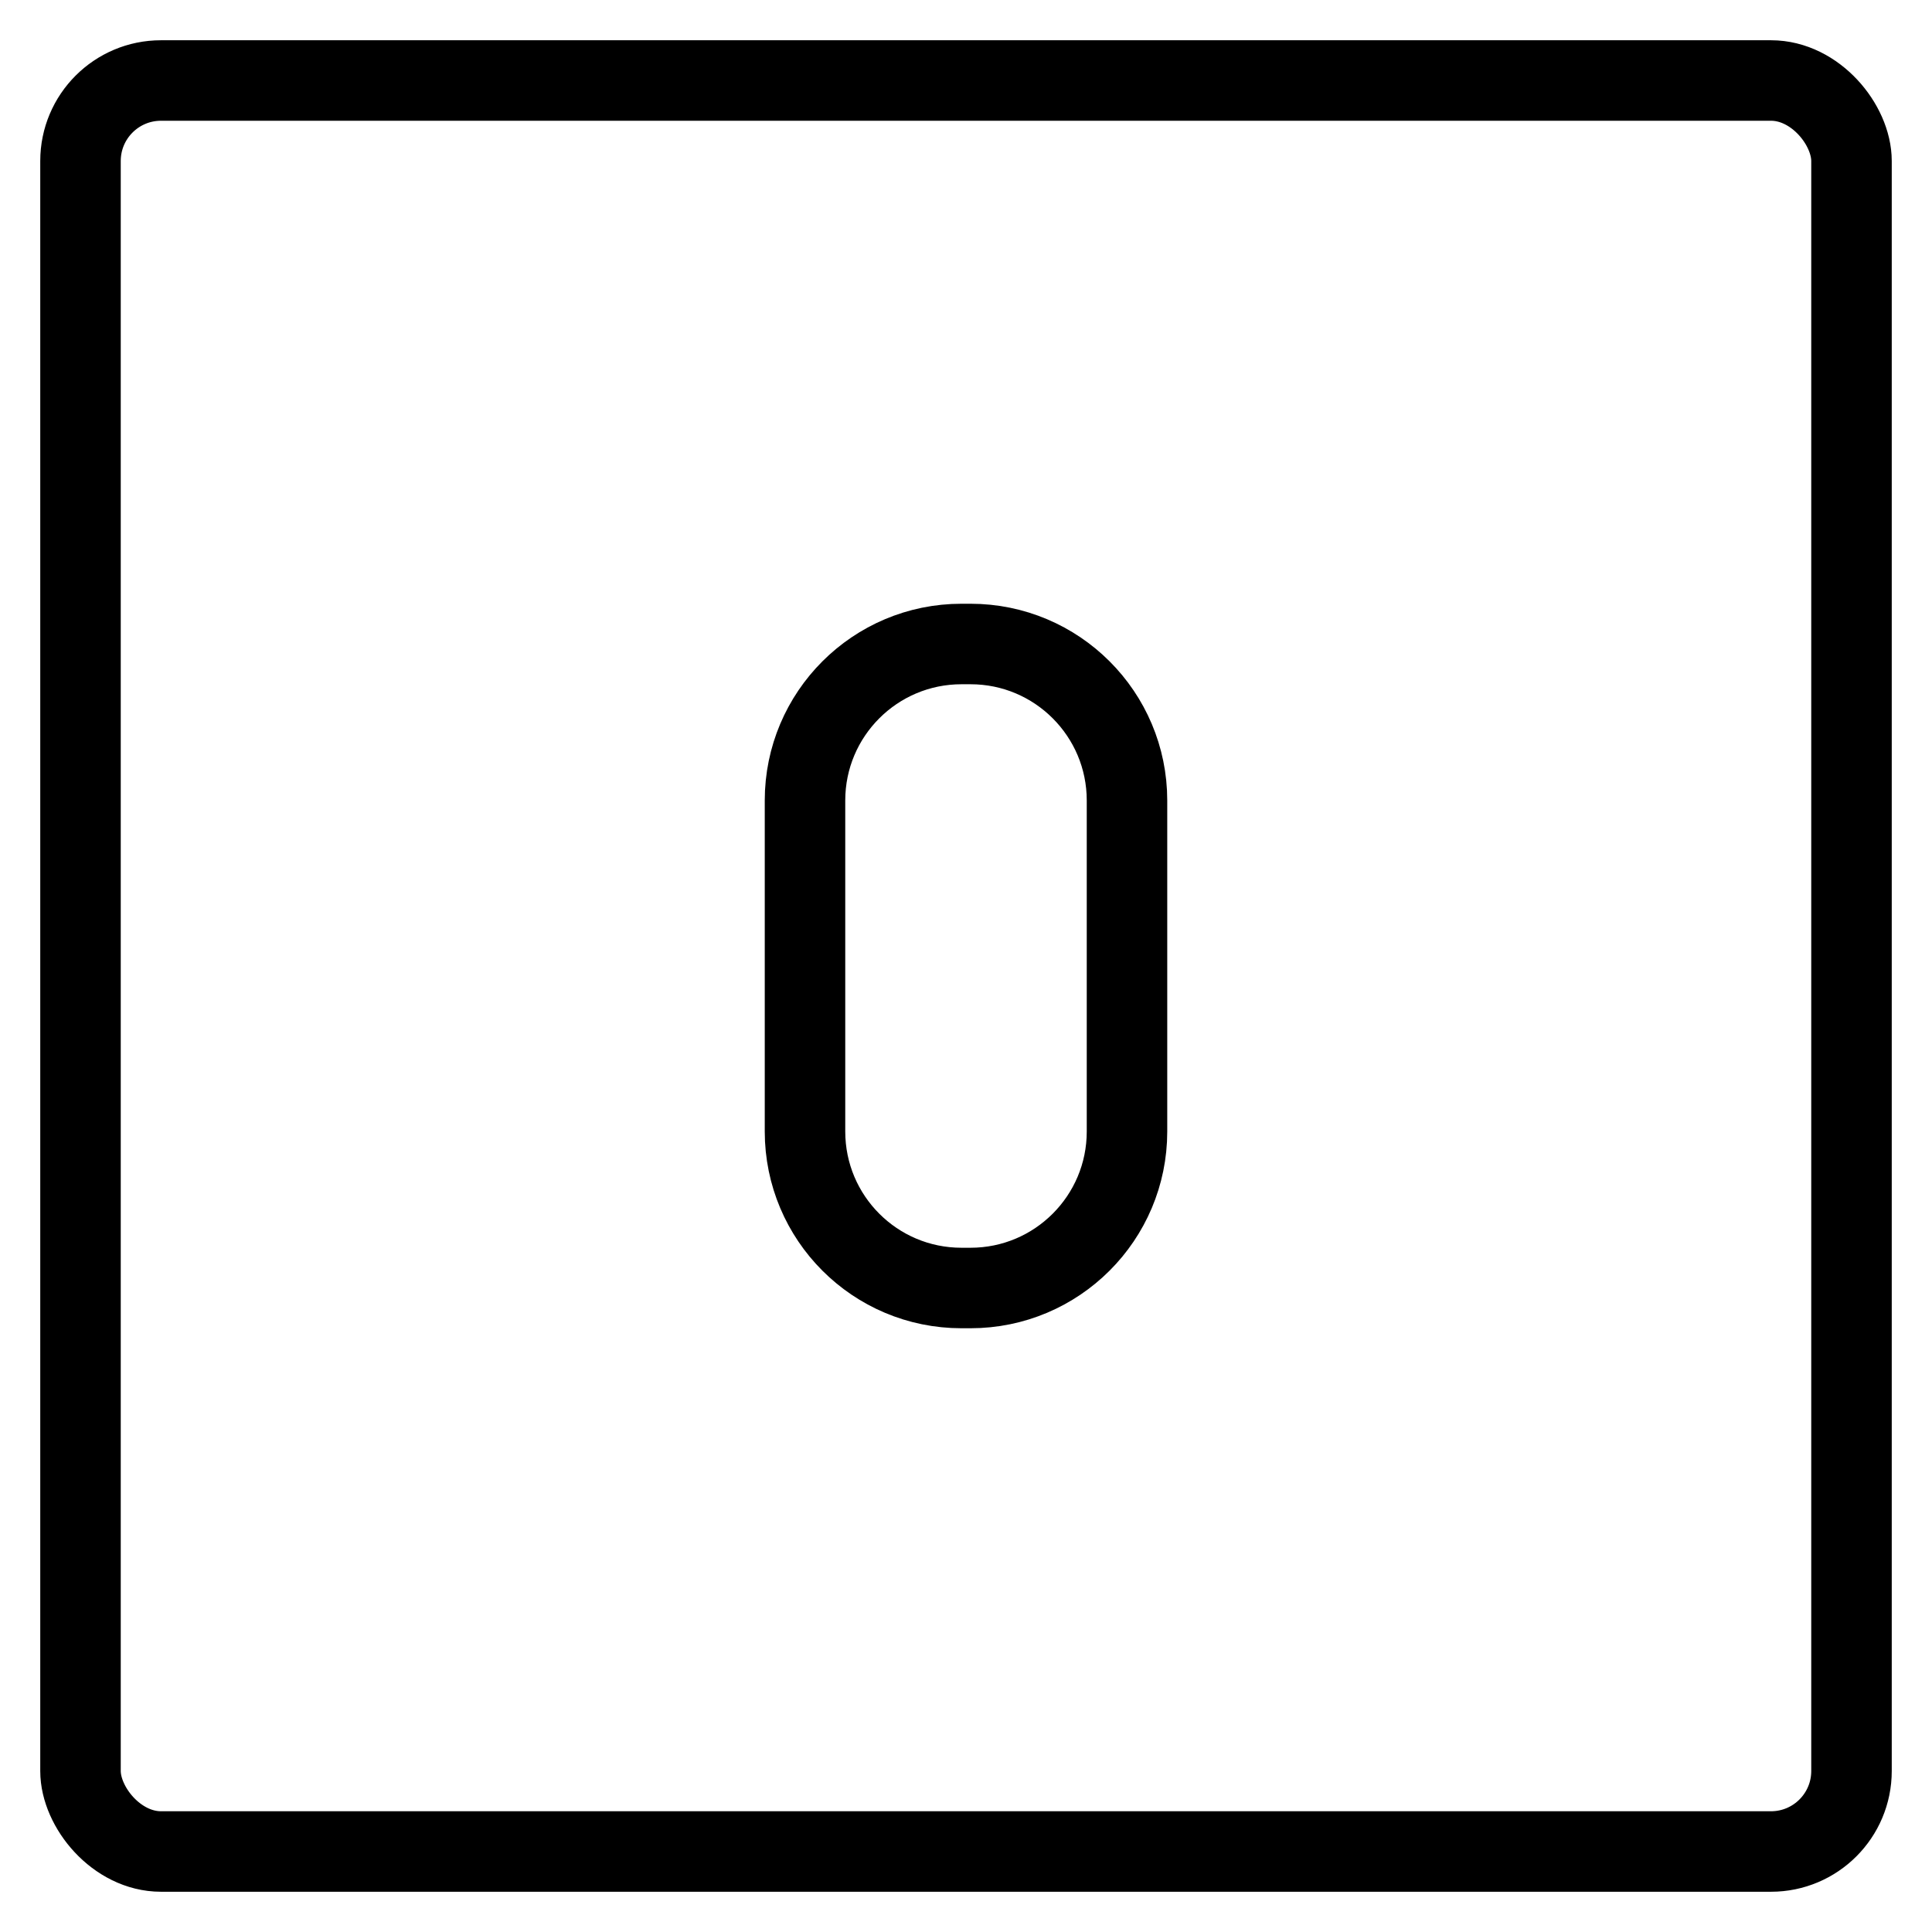
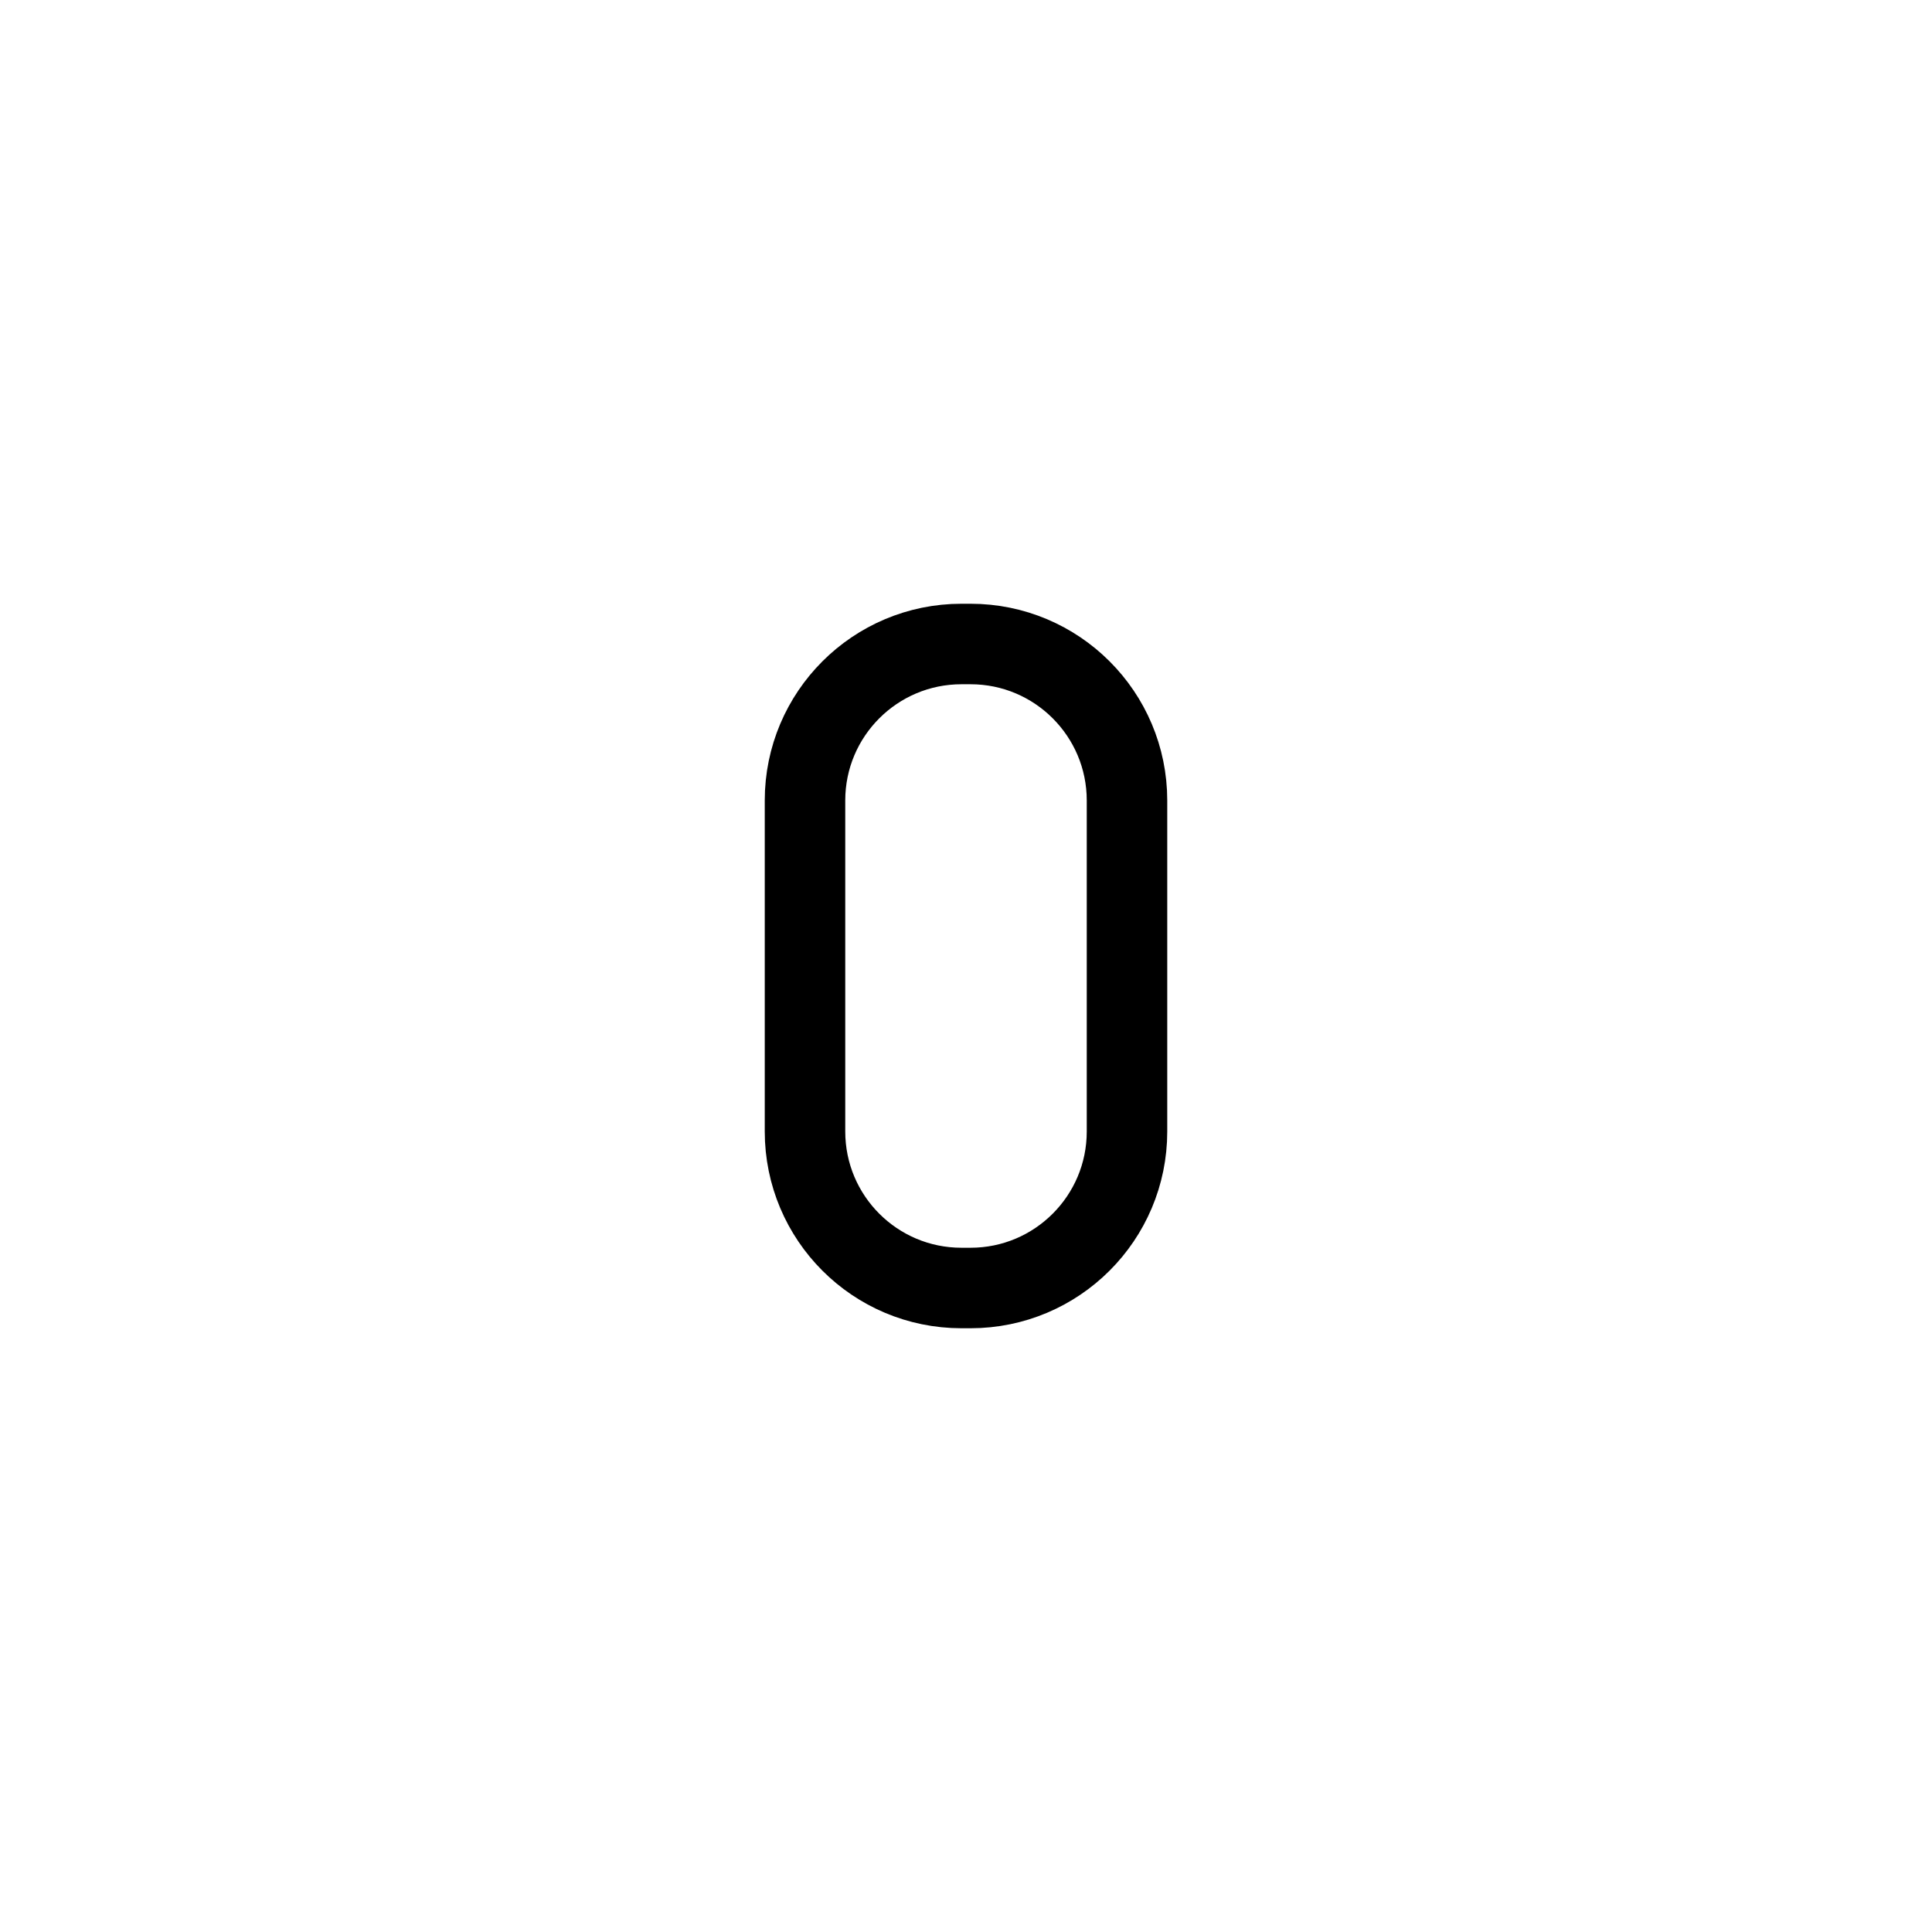
<svg xmlns="http://www.w3.org/2000/svg" fill="none" viewBox="0 0 24 24" stroke="black">
-   <rect width="22" height="22" x="1" y="1" stroke-linecap="round" stroke-linejoin="round" rx="1" />
  <path stroke-linecap="round" stroke-linejoin="round" d="M10 9.944v4.111C10 15.13 10.87 16 11.944 16h.112C13.129 16 14 15.13 14 14.056V9.944C14 8.871 13.13 8 12.056 8h-.112C10.871 8 10 8.87 10 9.944Z" />
</svg>